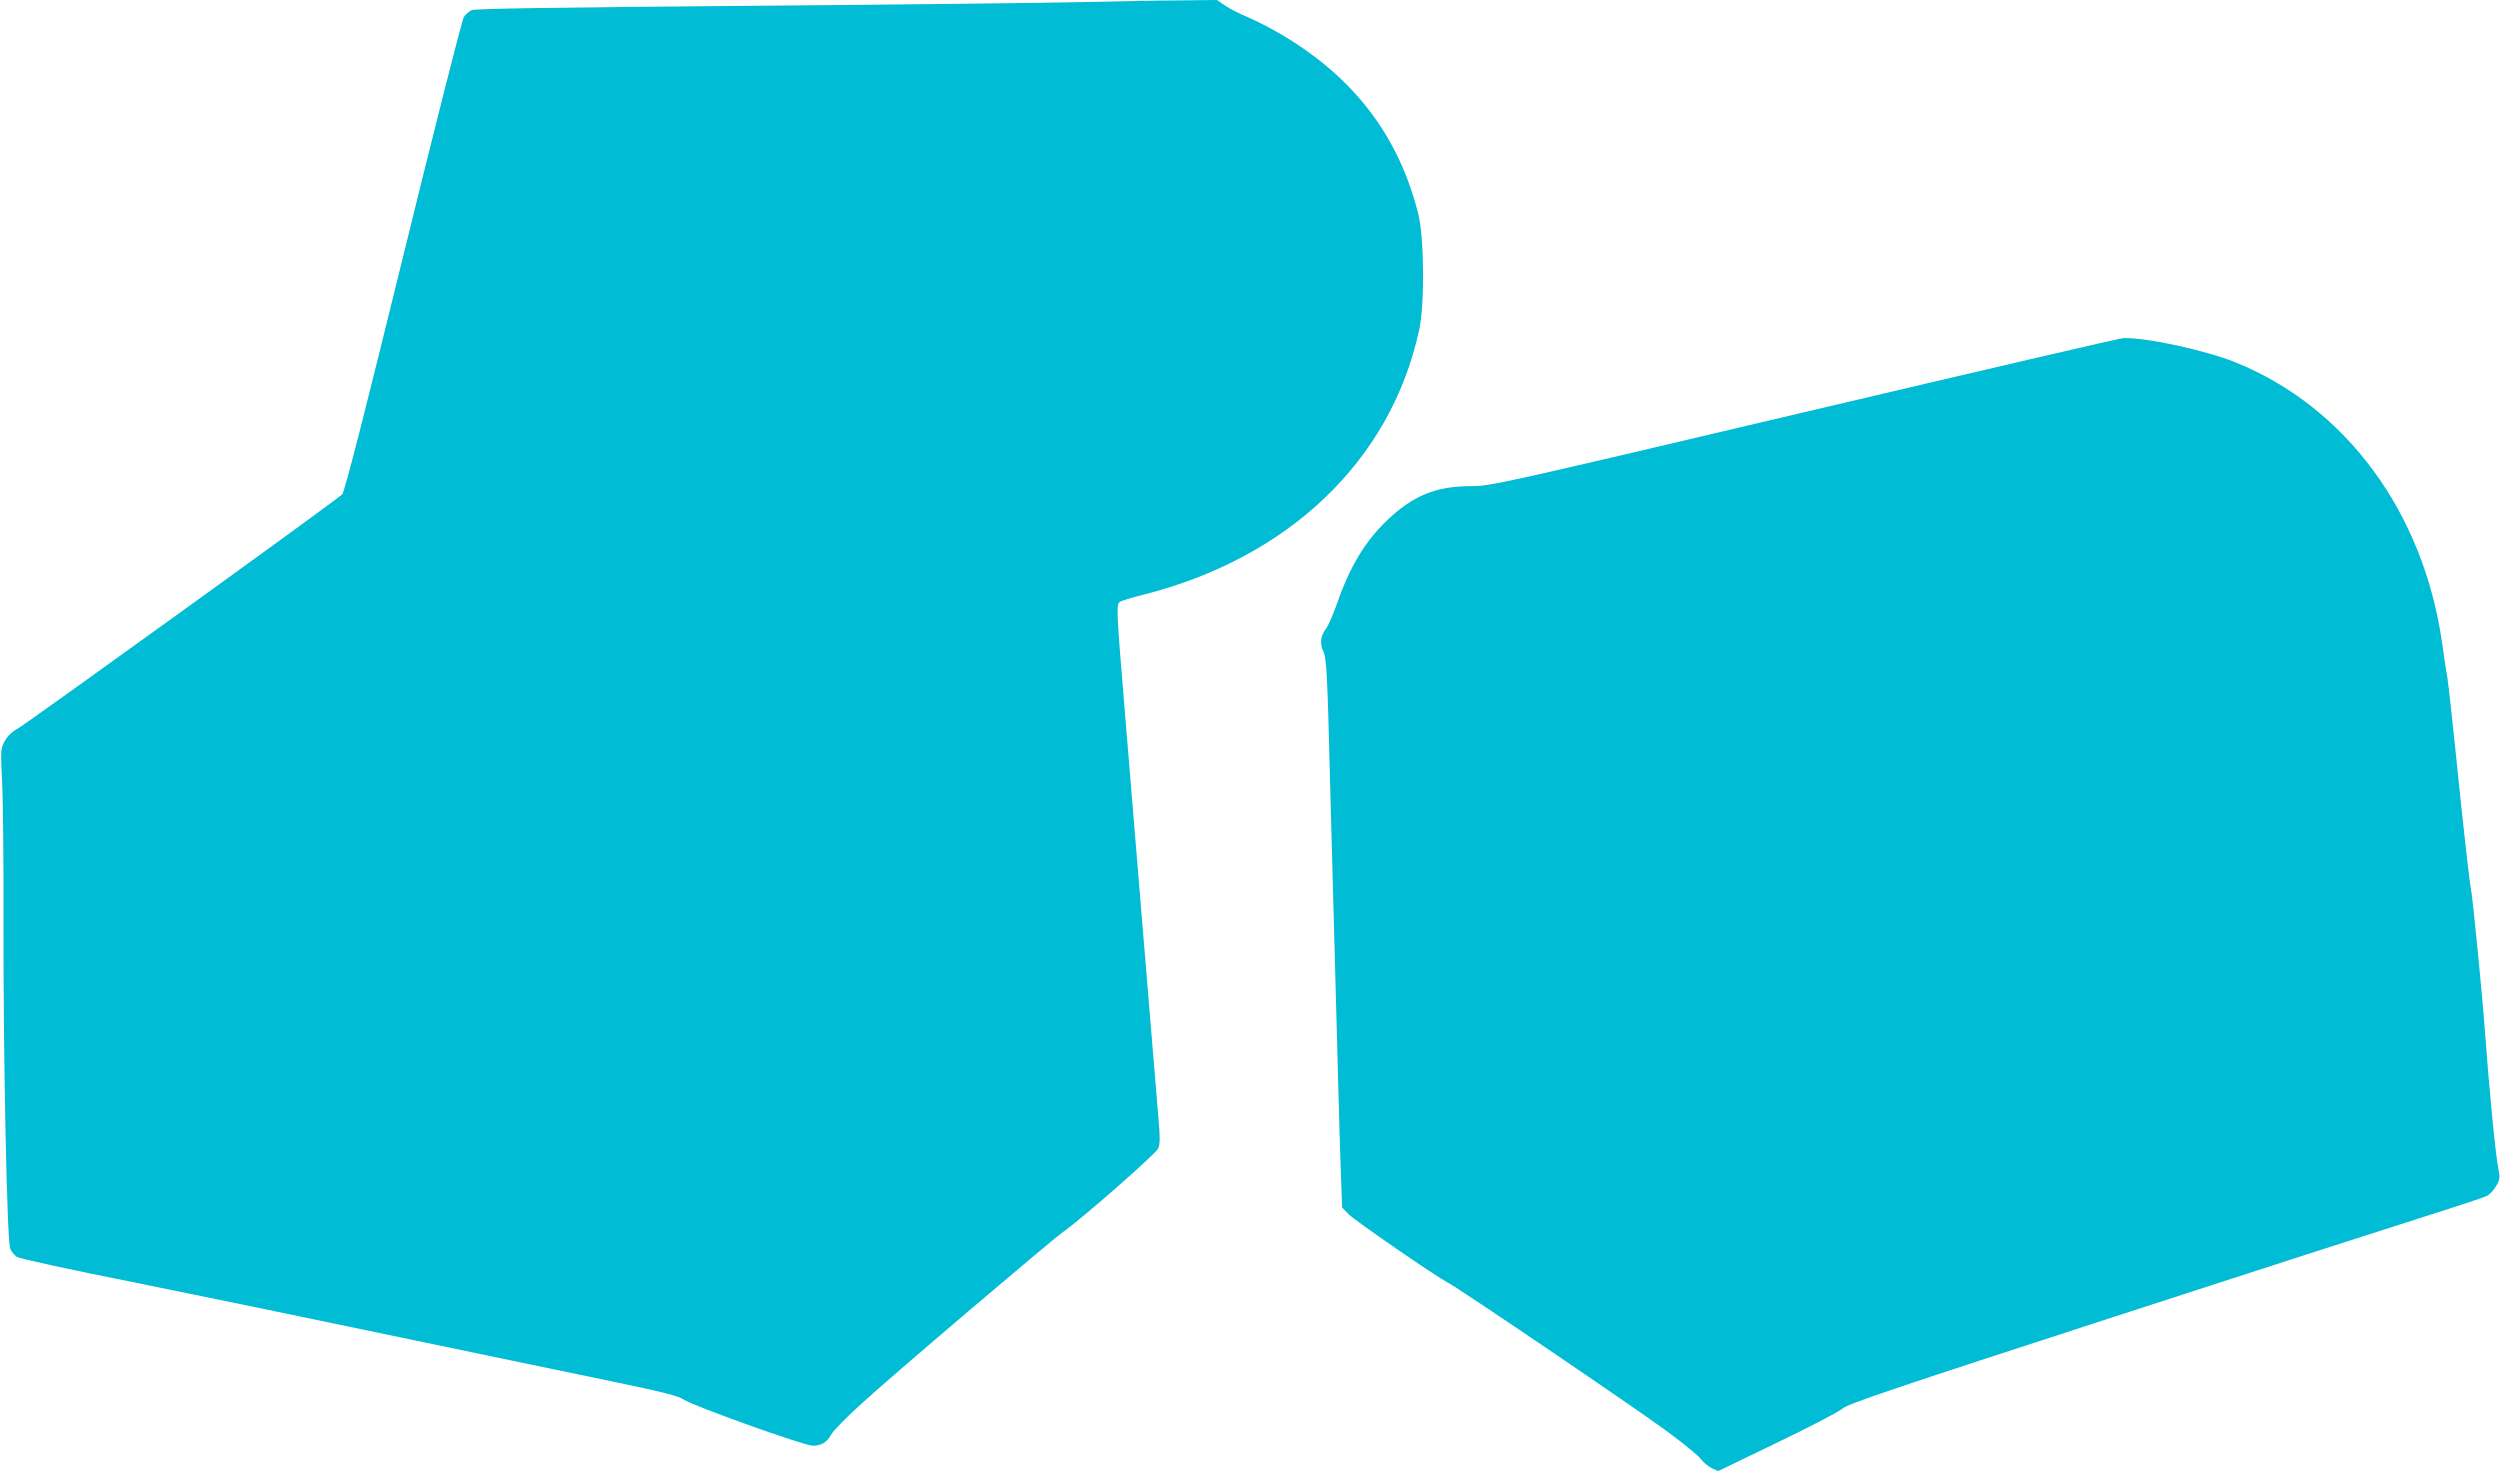
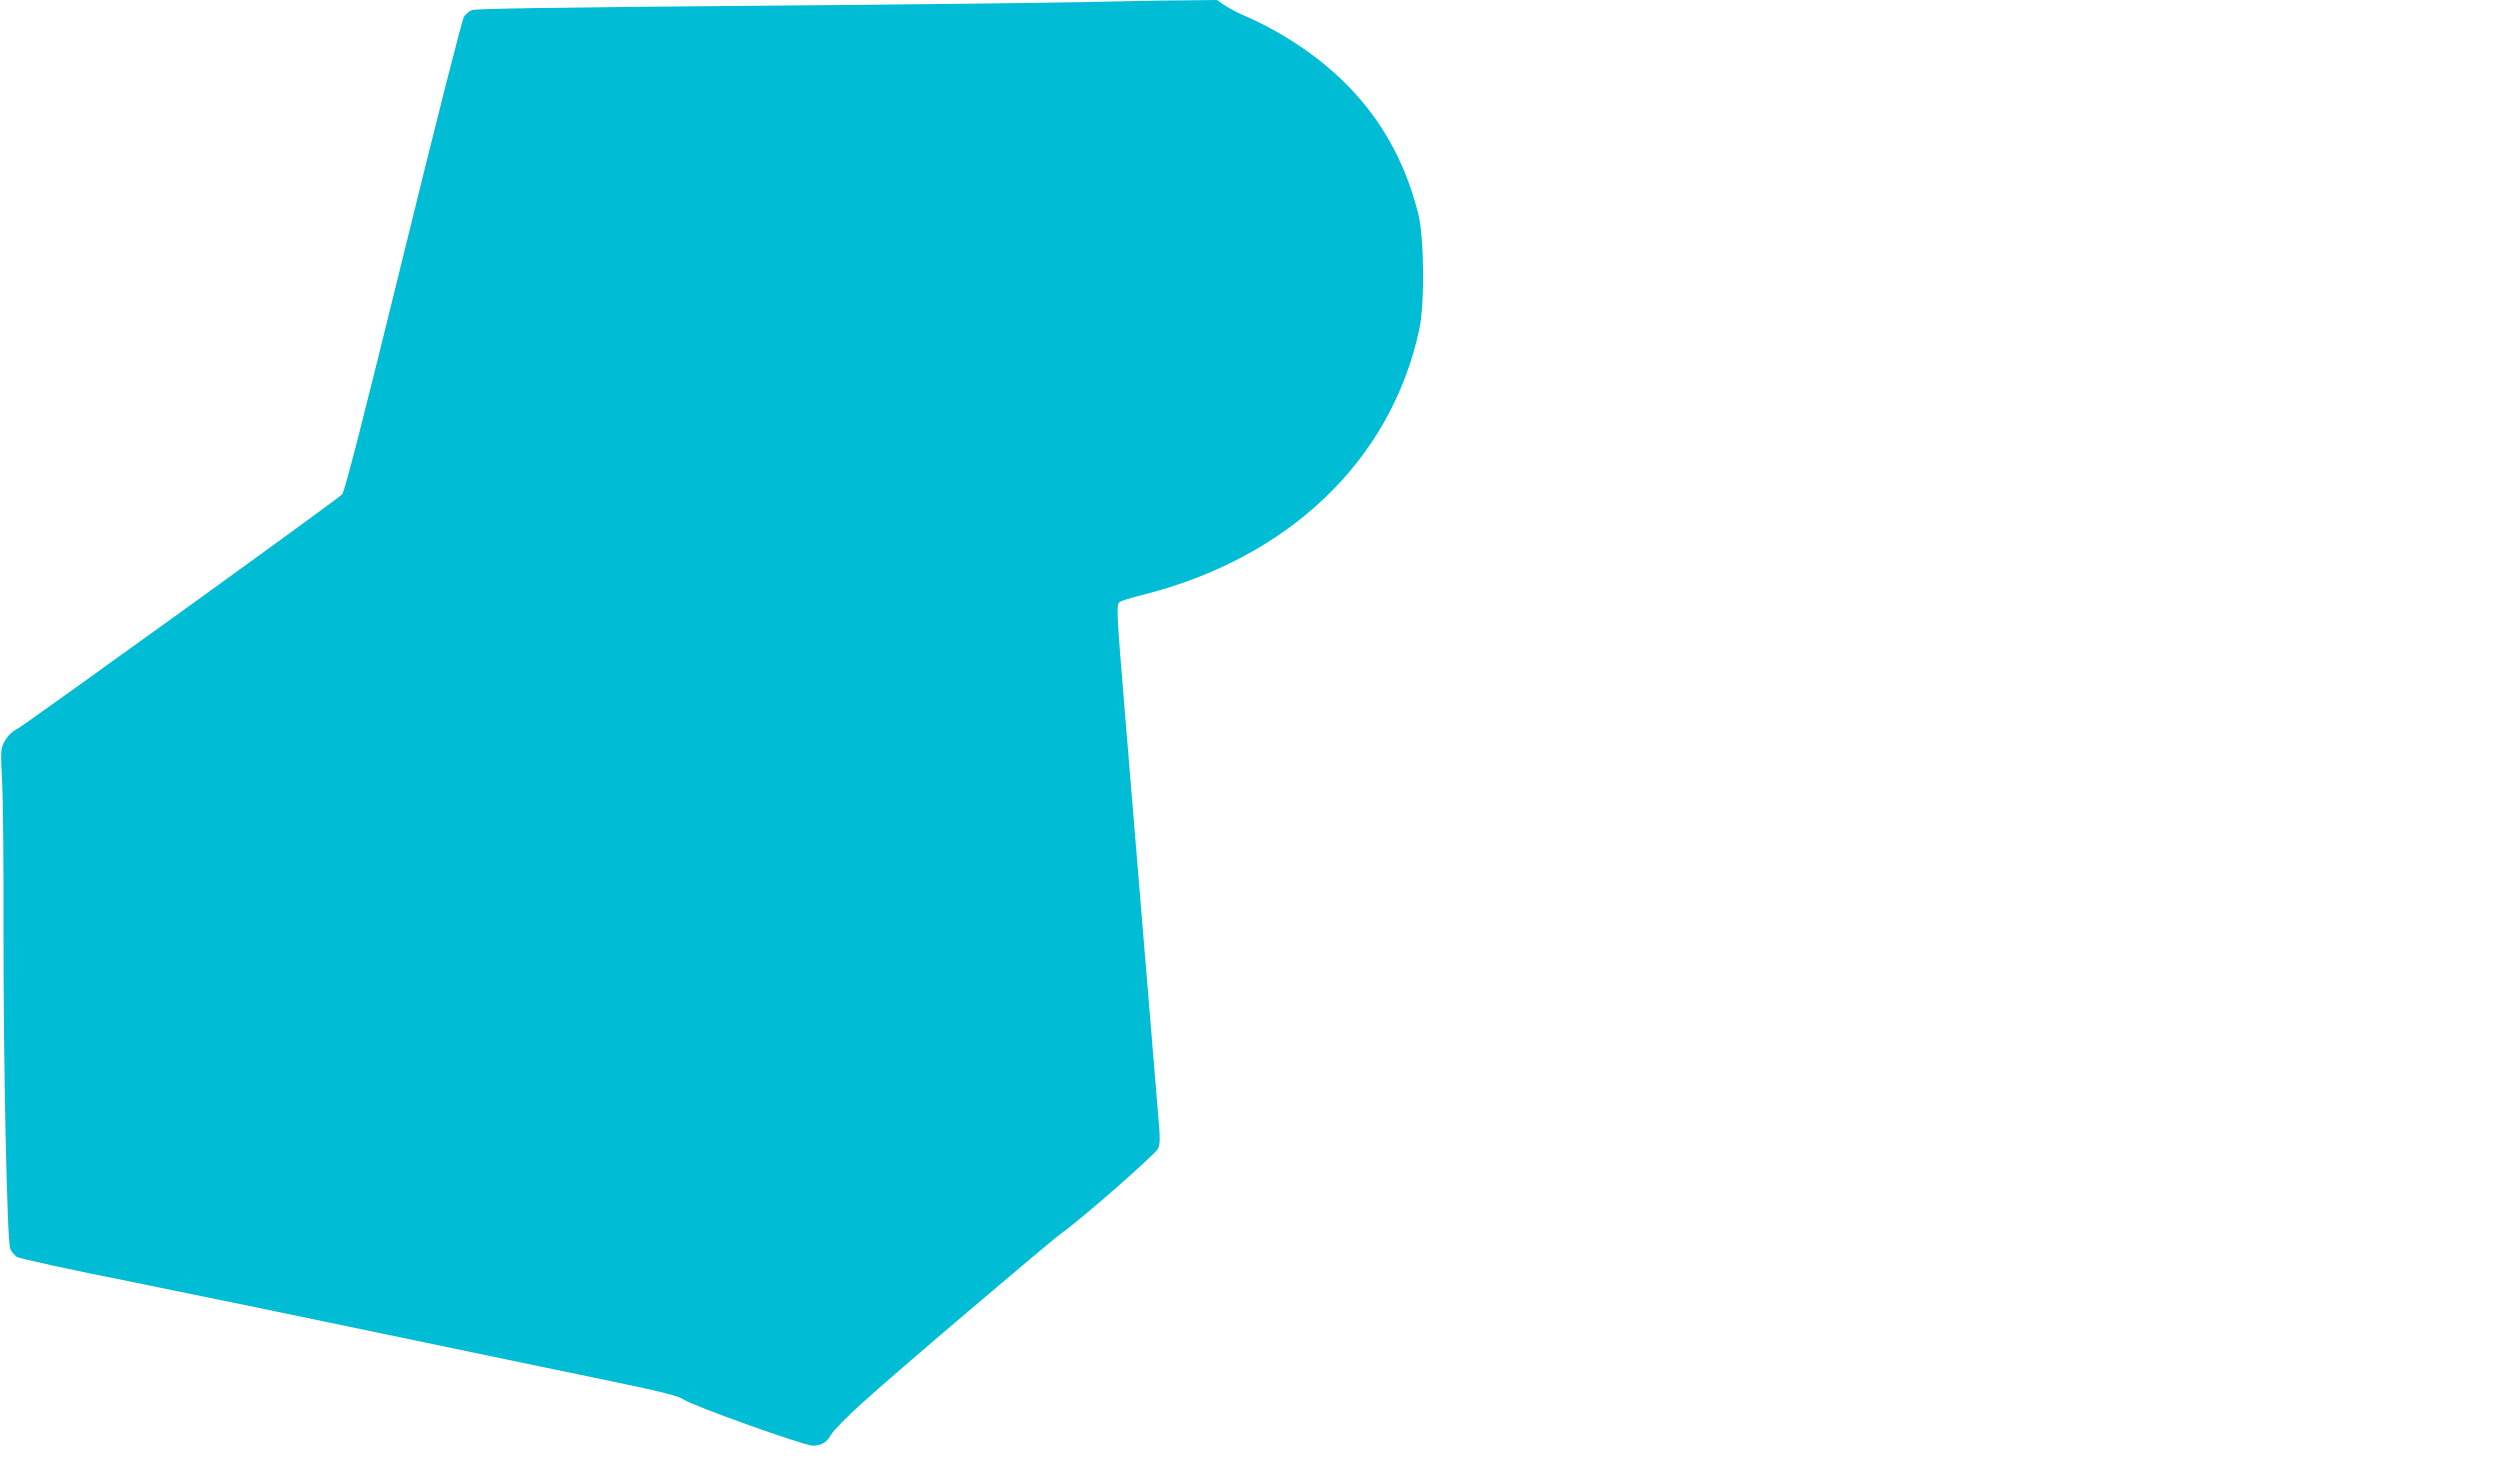
<svg xmlns="http://www.w3.org/2000/svg" version="1.0" width="1280pt" height="753pt" viewBox="0 0 1280 753" preserveAspectRatio="xMidYMid meet">
  <g transform="translate(0,753) scale(0.1,-0.1)" fill="#00bcd4" stroke="none">
    <path d="M5530 7519 c-184 -4 -955 -13 -1713 -19 -961 -8 -1386 -14 -1402 -22 -14 -6 -32 -22 -40 -35 -9 -13 -149 -565 -311 -1226 -202 -824 -300 -1207 -312 -1218 -32 -32 -1617 -1175 -1662 -1200 -29 -15 -52 -38 -66 -64 -21 -38 -21 -47 -13 -215 5 -96 8 -438 7 -760 -1 -654 18 -1580 34 -1622 5 -15 21 -34 34 -43 13 -9 275 -66 592 -129 312 -63 913 -187 1337 -276 424 -88 923 -193 1110 -231 269 -56 348 -76 376 -95 49 -33 614 -235 660 -236 45 0 73 17 96 59 9 17 80 90 158 160 142 131 962 828 1025 873 99 70 479 403 490 430 10 24 10 57 1 157 -6 71 -38 457 -71 858 -33 402 -78 946 -100 1211 -44 531 -45 557 -27 572 6 5 59 22 117 36 749 189 1271 688 1416 1356 29 131 26 471 -4 593 -99 396 -324 694 -689 913 -56 34 -137 76 -180 94 -43 18 -97 45 -120 61 l-42 29 -183 -2 c-101 0 -334 -5 -518 -9z" />
-     <path d="M9240 5420 c-1577 -372 -1607 -379 -1710 -379 -176 0 -294 -48 -426 -173 -114 -109 -192 -237 -258 -427 -20 -57 -45 -114 -55 -127 -29 -37 -35 -79 -17 -115 18 -36 22 -109 36 -674 6 -214 15 -547 20 -740 5 -192 14 -525 20 -740 5 -214 13 -459 16 -544 l6 -154 32 -33 c30 -32 446 -318 509 -351 55 -28 944 -631 1112 -754 88 -64 170 -131 183 -149 13 -17 38 -38 56 -47 l33 -15 304 147 c167 80 318 159 334 174 25 23 265 104 1355 458 729 237 1458 472 1620 523 162 51 307 99 321 106 15 7 37 30 49 51 20 34 21 42 11 93 -14 68 -47 409 -67 685 -14 197 -65 716 -74 750 -5 22 -32 259 -60 528 -27 268 -54 513 -59 545 -6 31 -18 111 -27 177 -95 671 -492 1211 -1059 1440 -154 62 -455 127 -573 124 -15 0 -749 -171 -1632 -379z" />
  </g>
</svg>